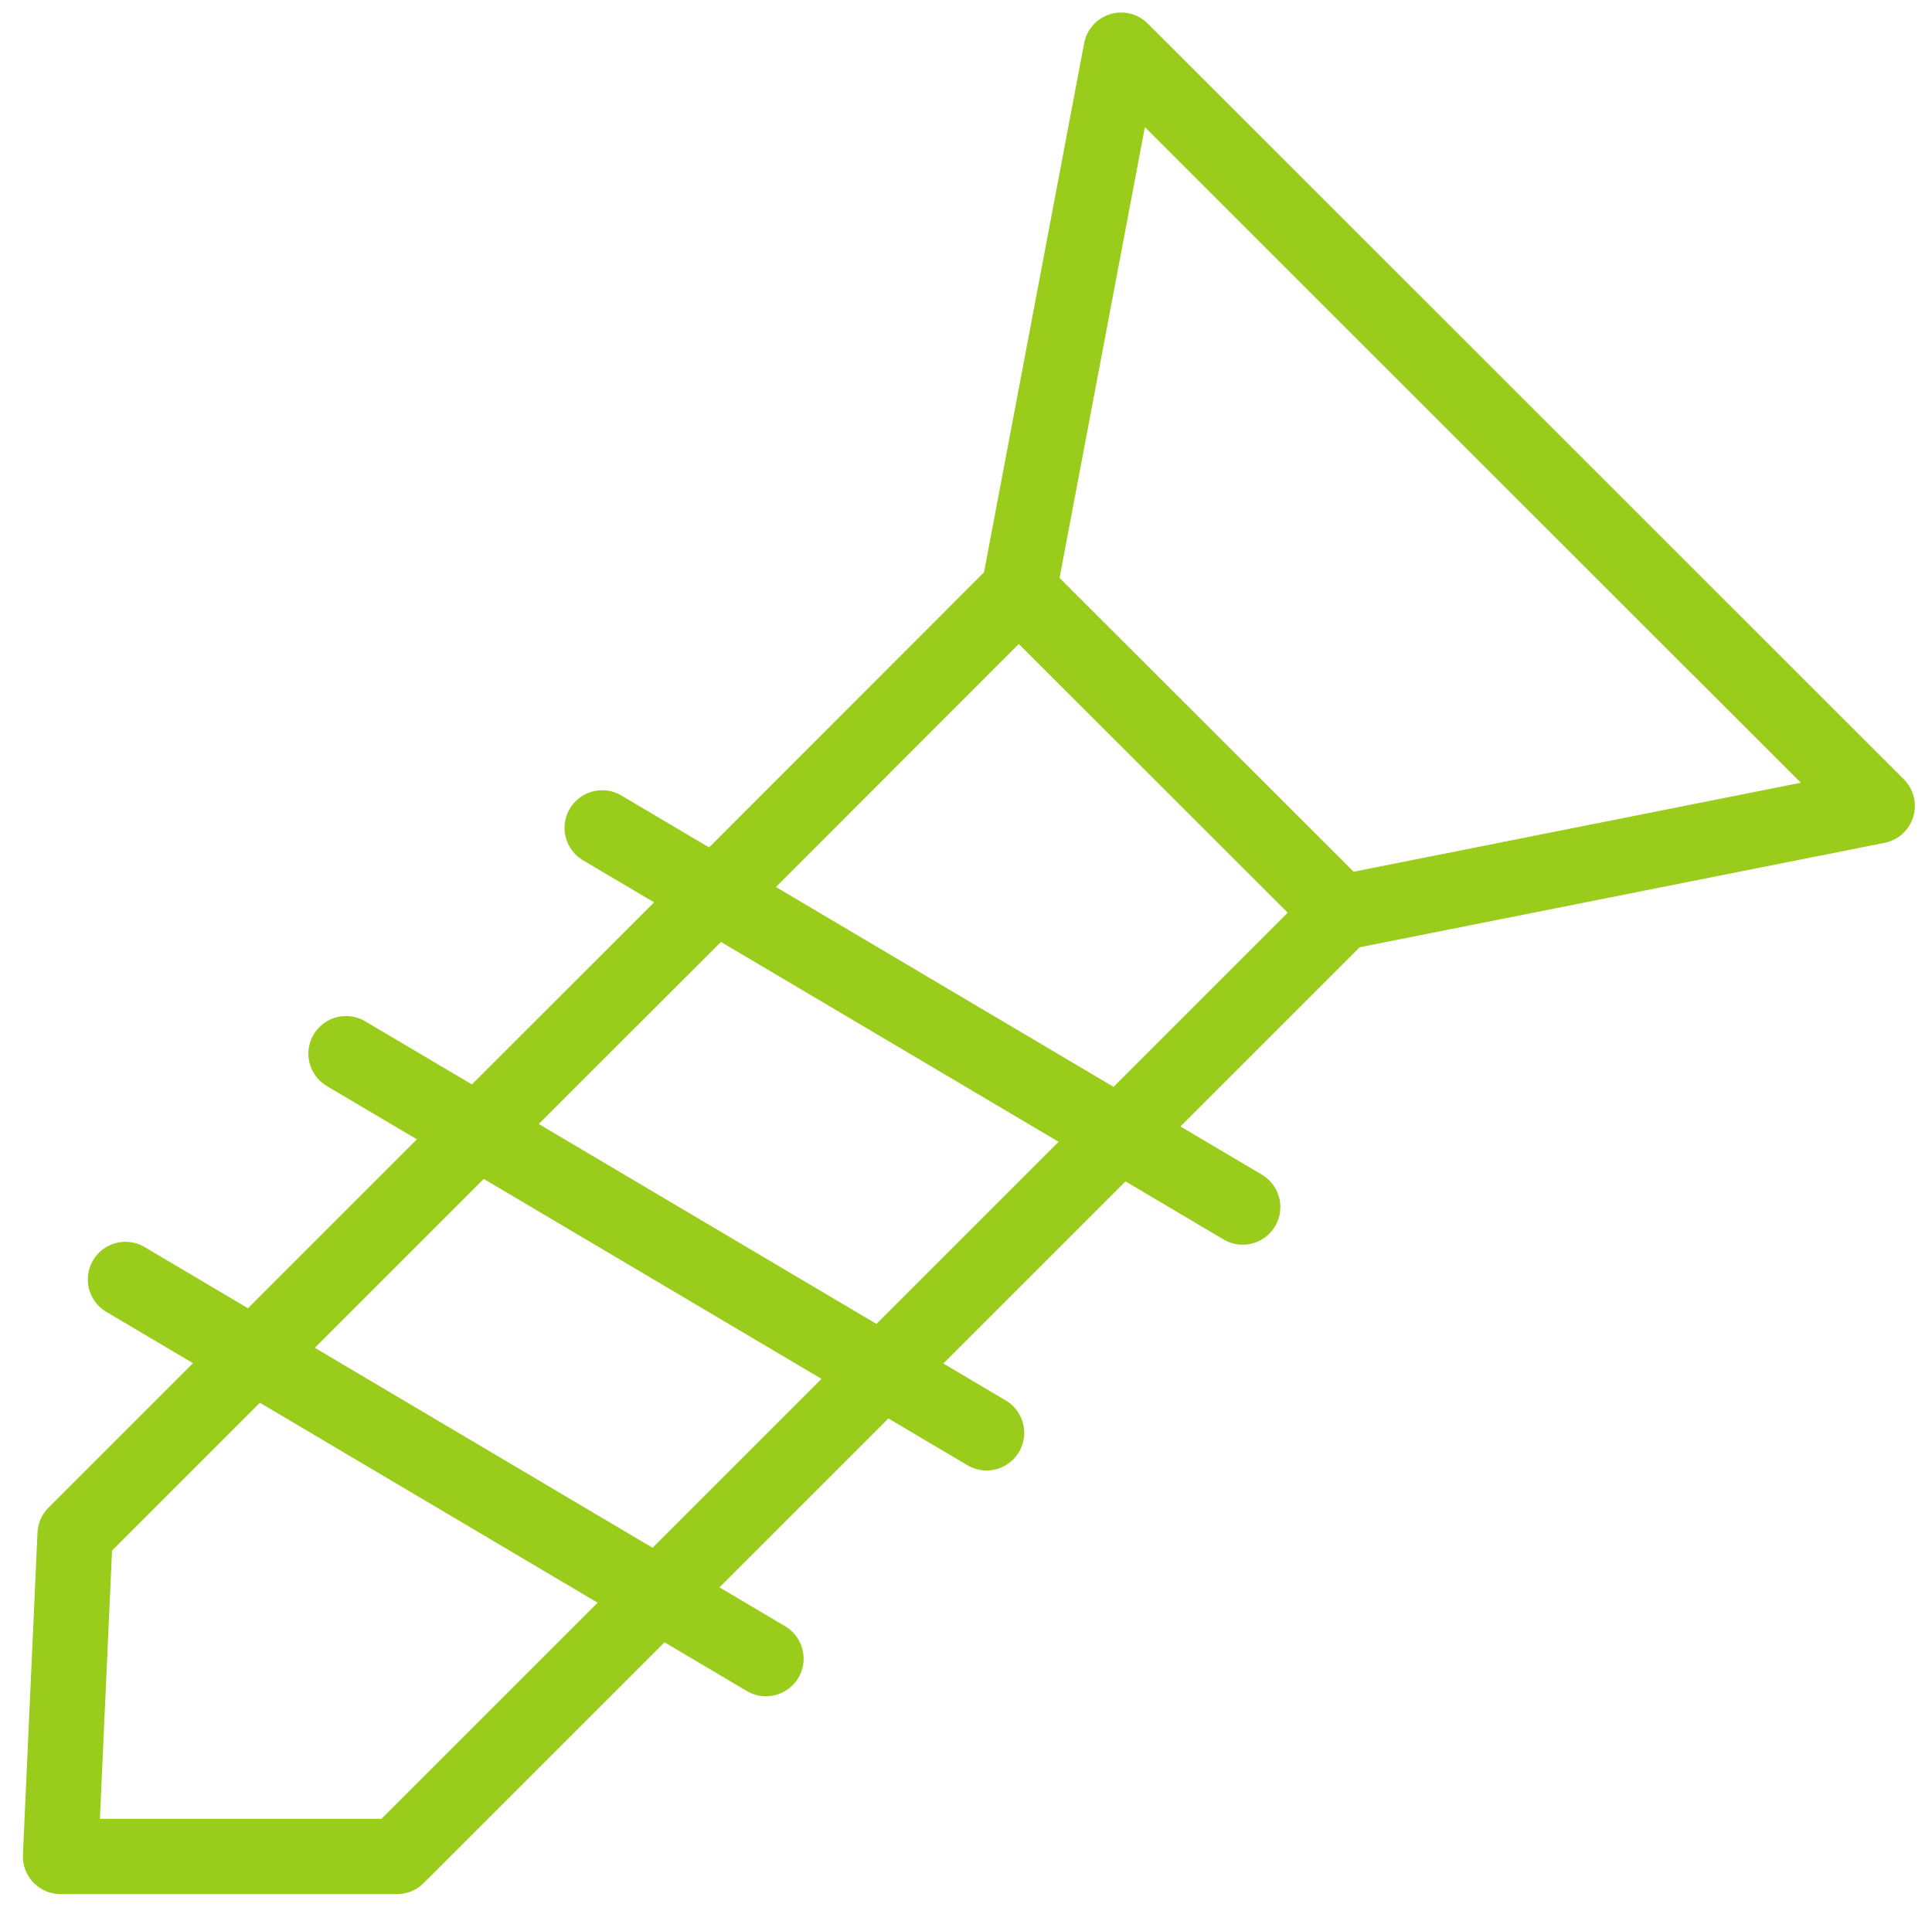
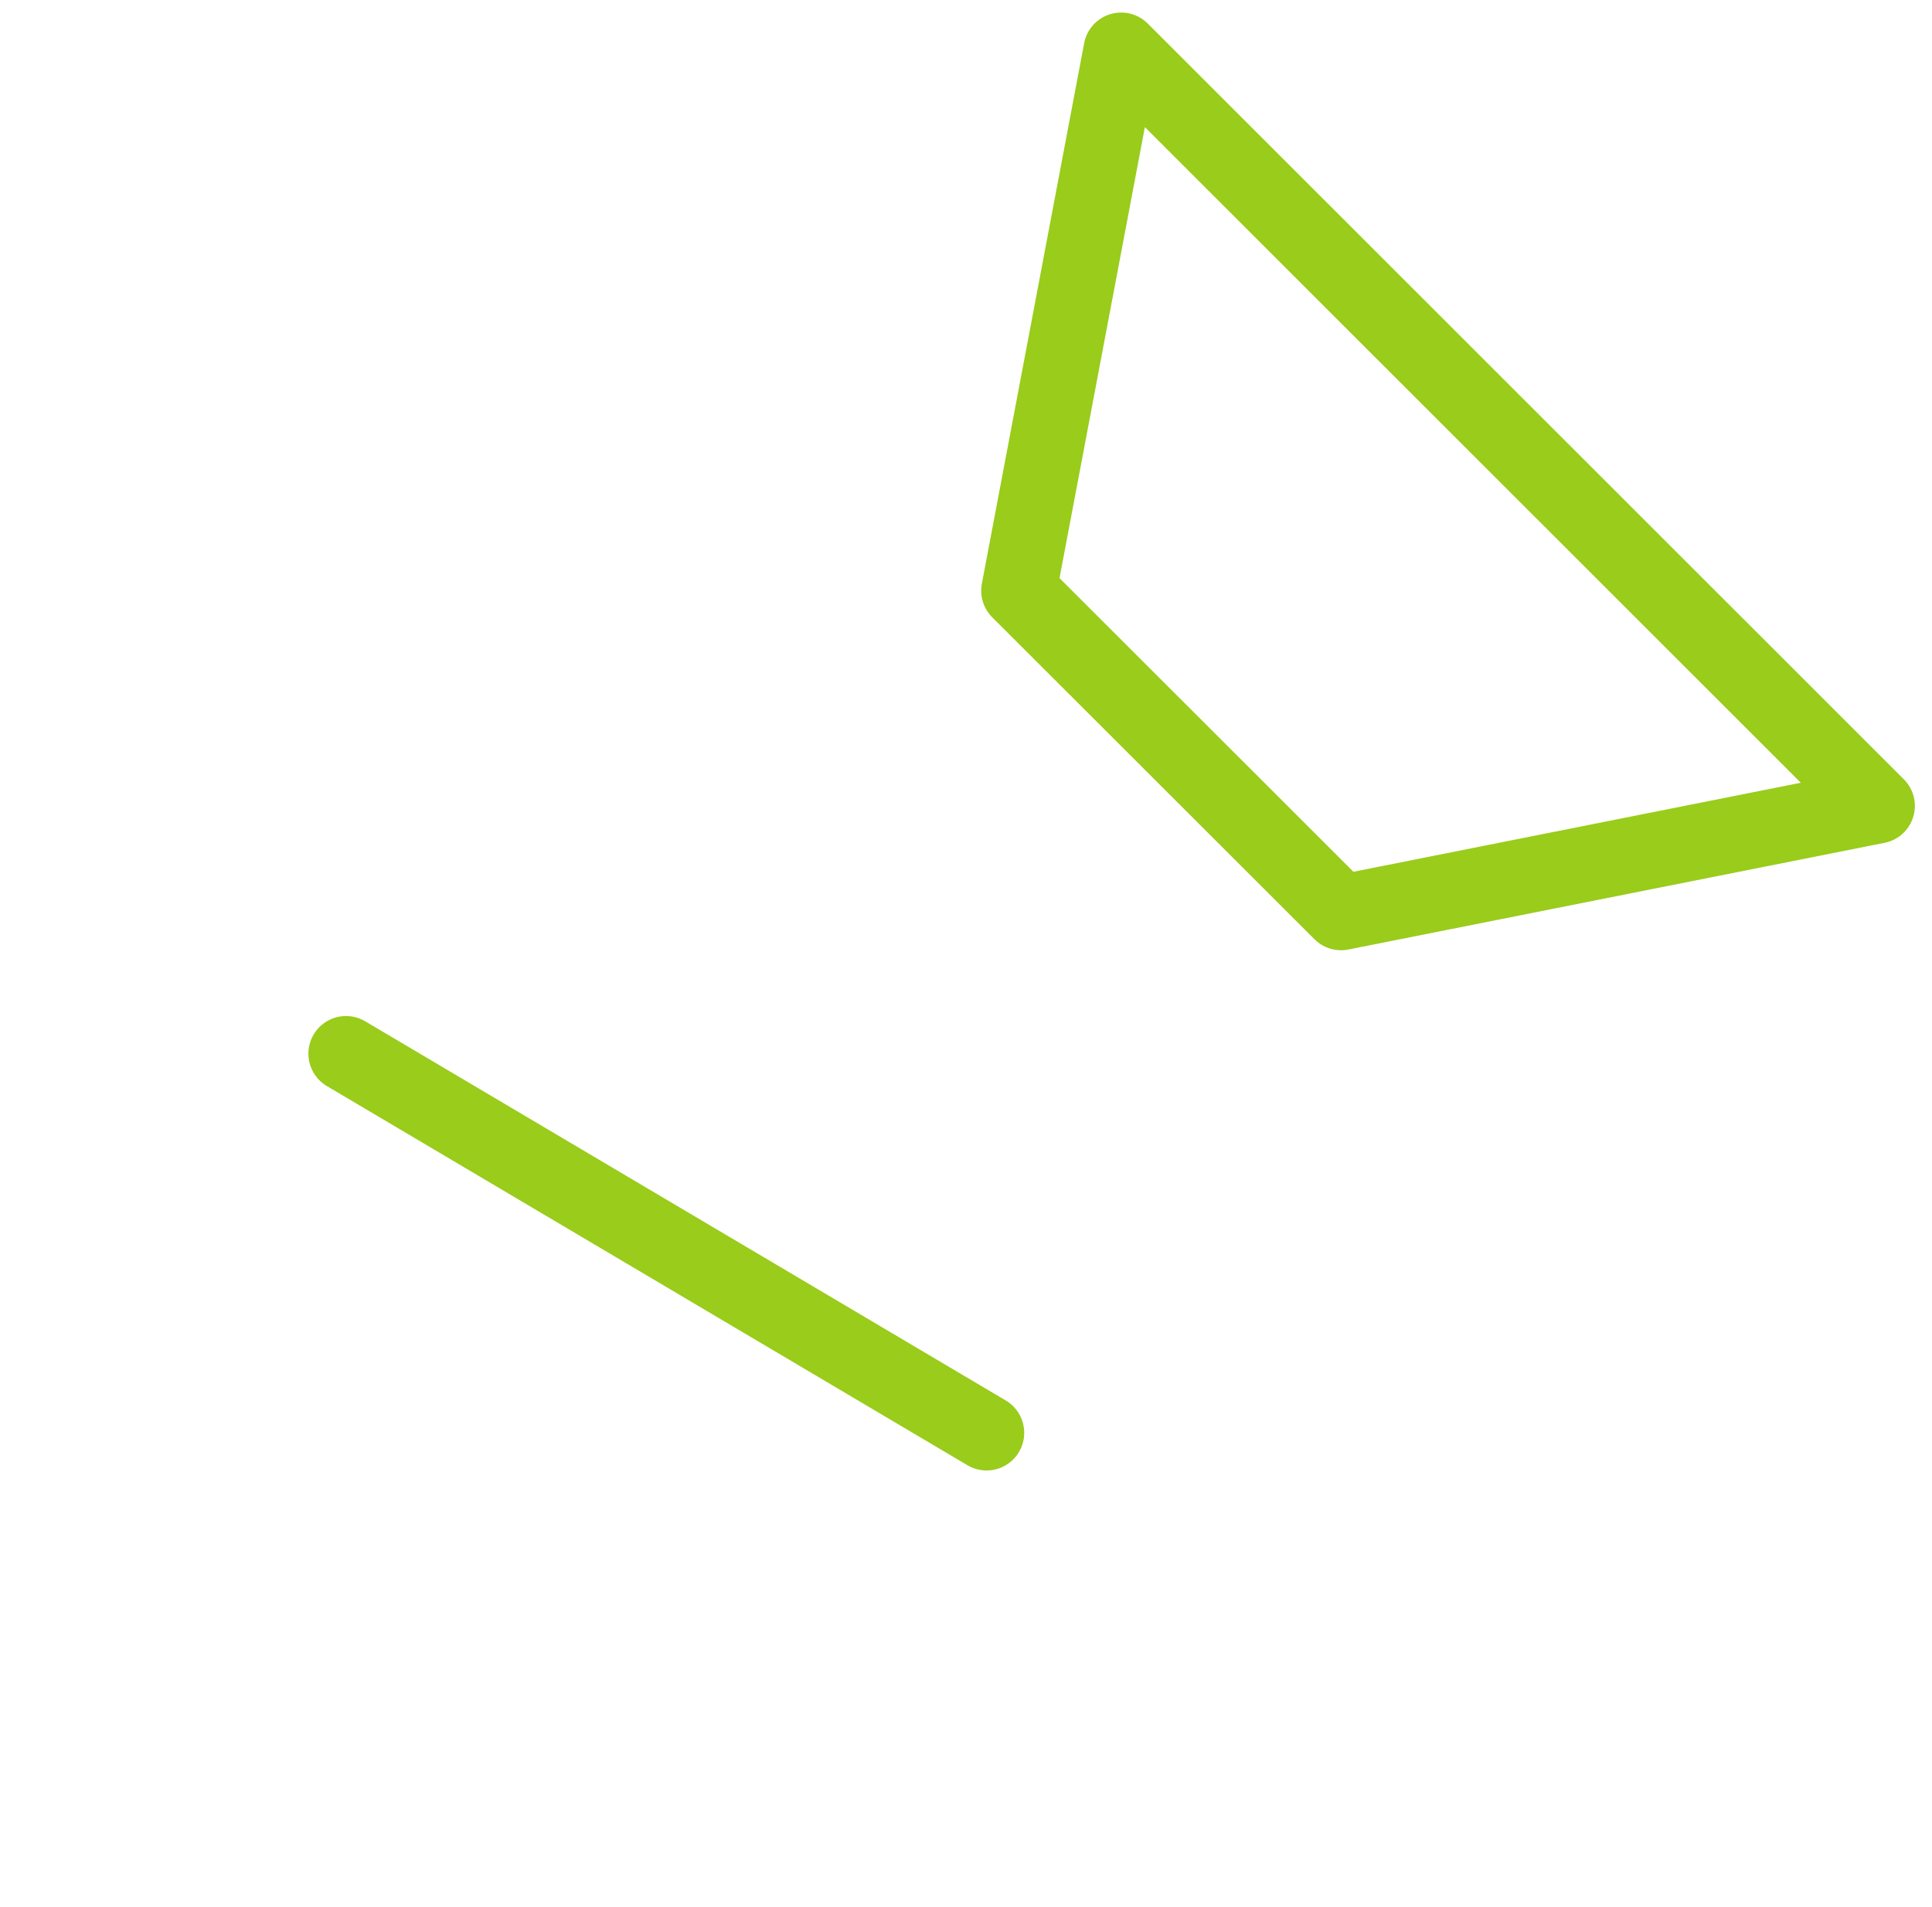
<svg xmlns="http://www.w3.org/2000/svg" width="77" height="76" viewBox="0 0 77 76" fill="none">
-   <path d="M53.448 36.377L34.33 55.495L23.324 66.501L15.825 74H2.412L2.993 61.158L18.2 45.951L29.413 34.748L40.606 23.545L53.448 36.377Z" stroke="#99CC1B" stroke-width="3" stroke-linecap="round" stroke-linejoin="round" />
  <path d="M39.32 57.114L13.791 42" stroke="#99CC1B" stroke-width="3" stroke-linecap="round" stroke-linejoin="round" />
-   <path d="M30.528 66.114L5 51" stroke="#99CC1B" stroke-width="3" stroke-linecap="round" stroke-linejoin="round" />
-   <path d="M49.528 48.114L24 33" stroke="#99CC1B" stroke-width="3" stroke-linecap="round" stroke-linejoin="round" />
  <path d="M74.817 32.124L53.448 36.377L40.606 23.545L44.683 2L74.817 32.124Z" stroke="#99CC1B" stroke-width="3" stroke-linecap="round" stroke-linejoin="round" />
</svg>